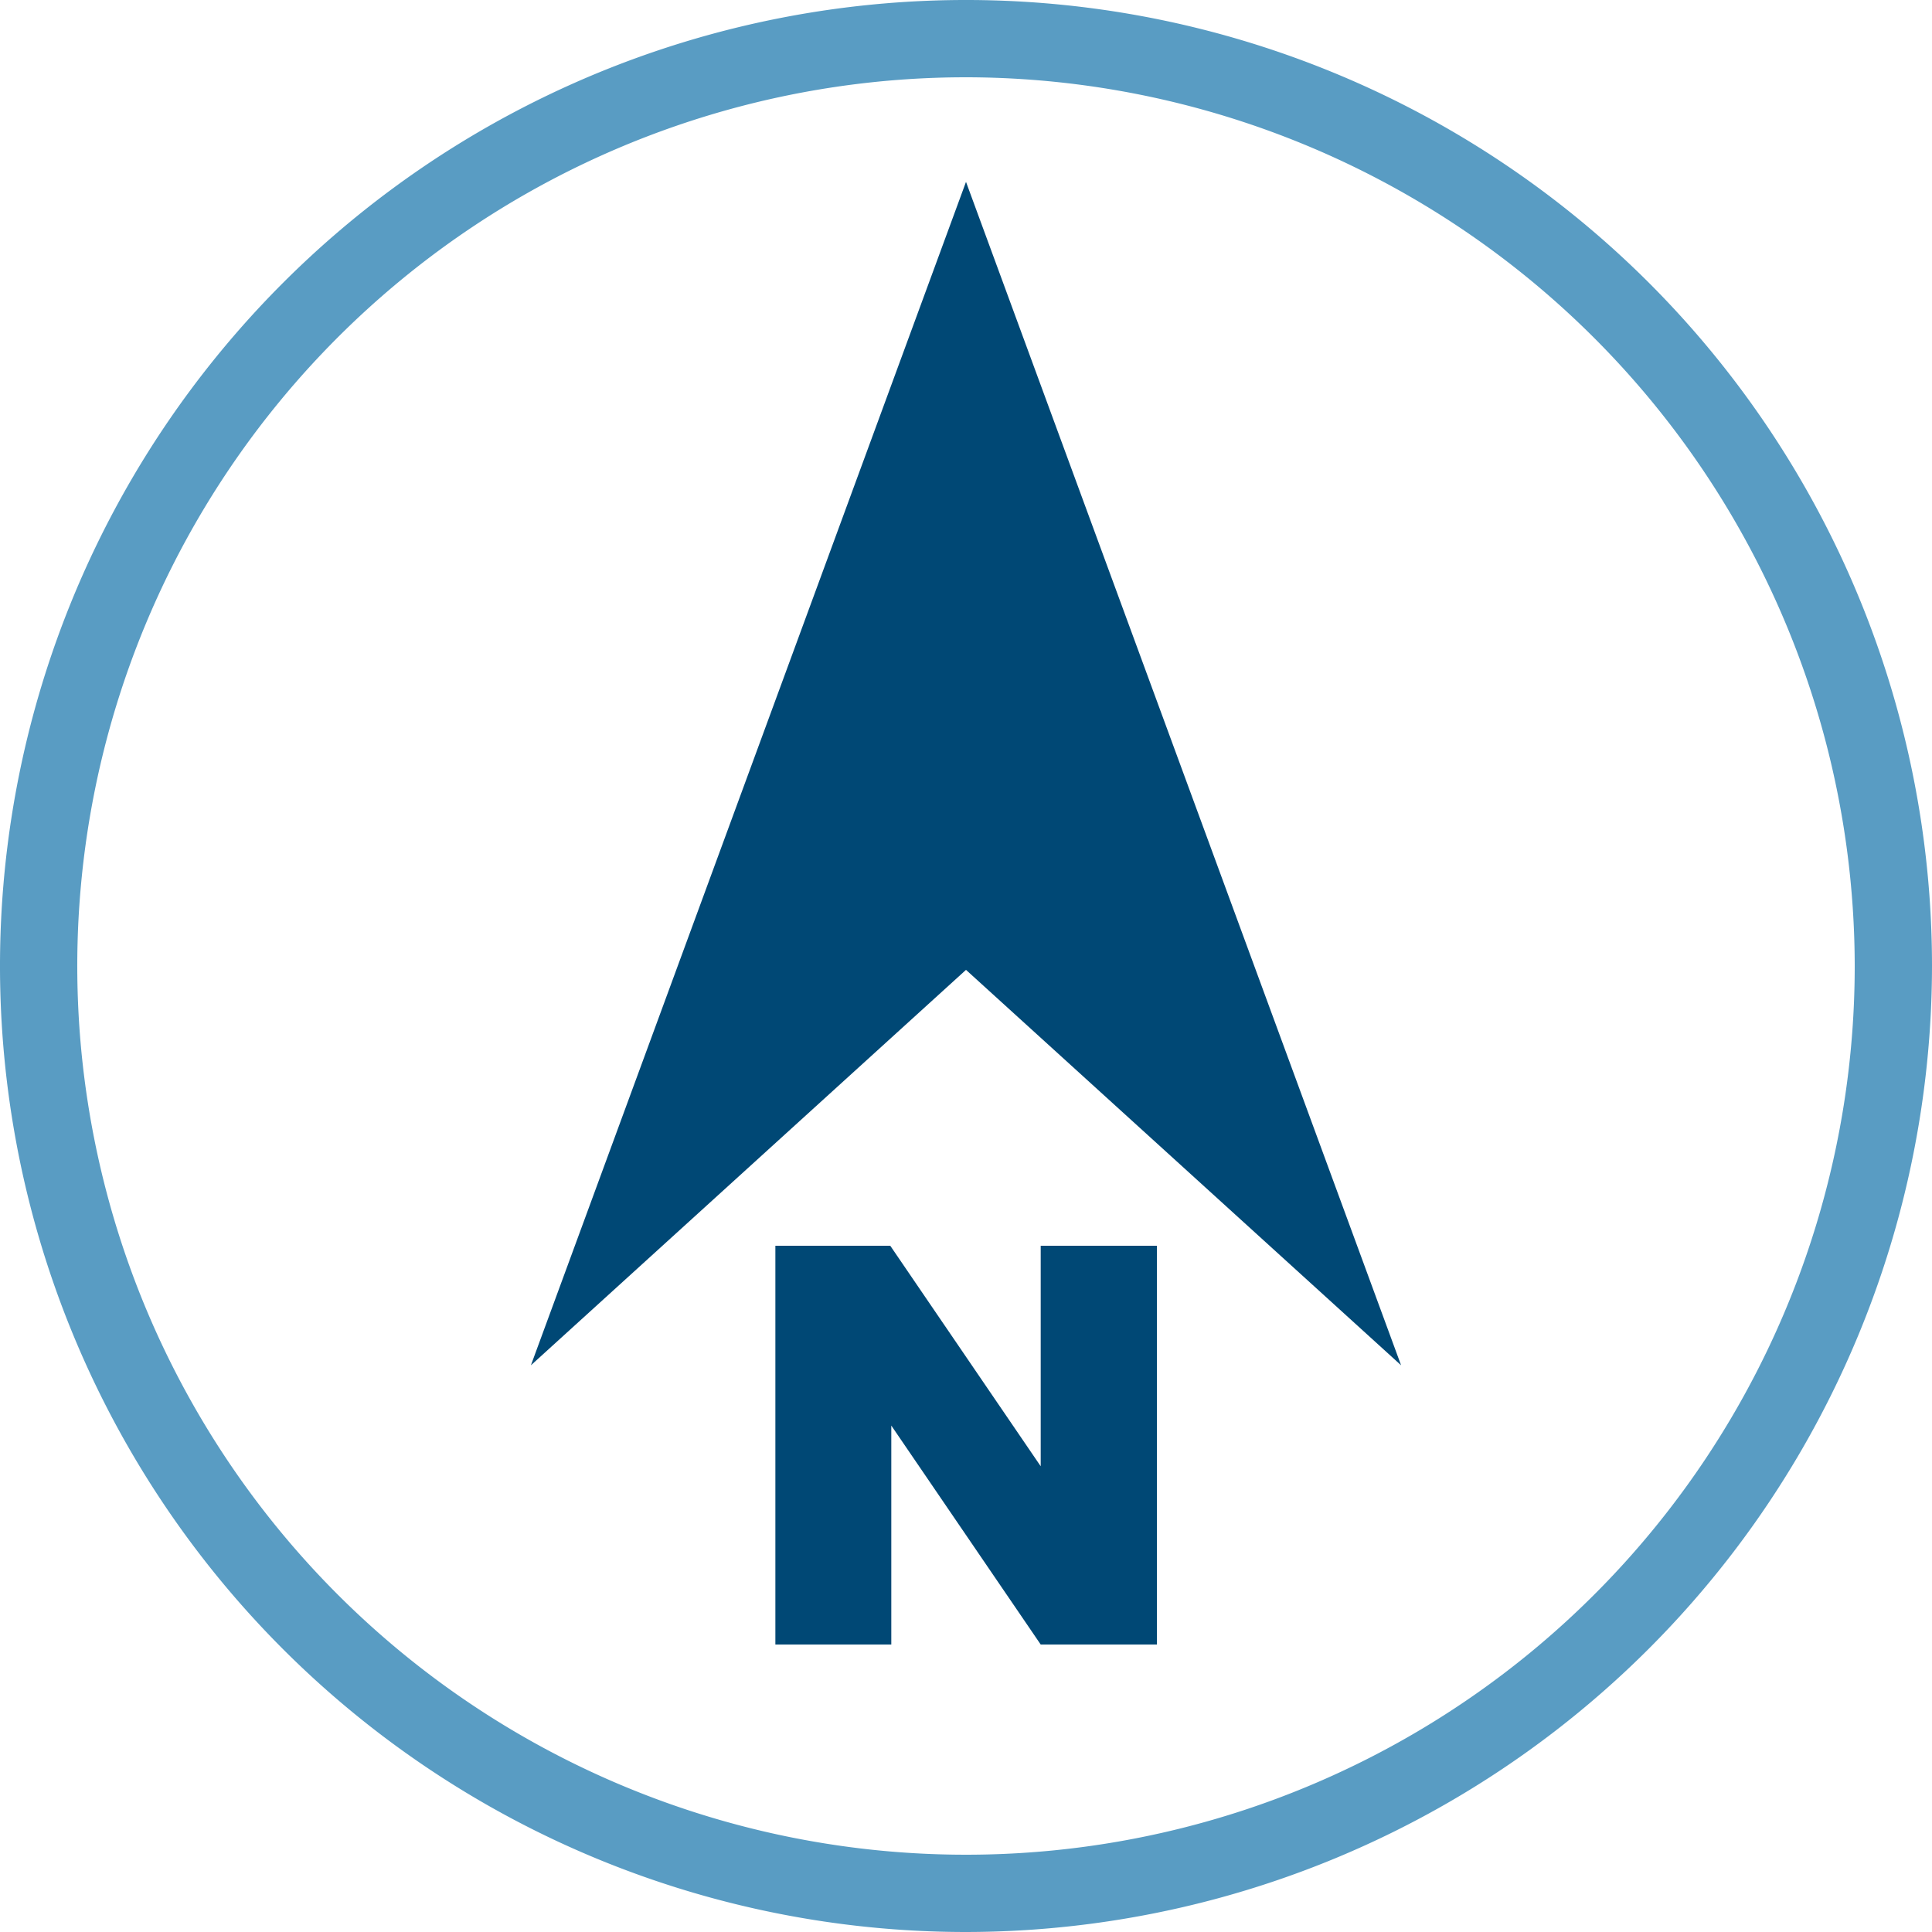
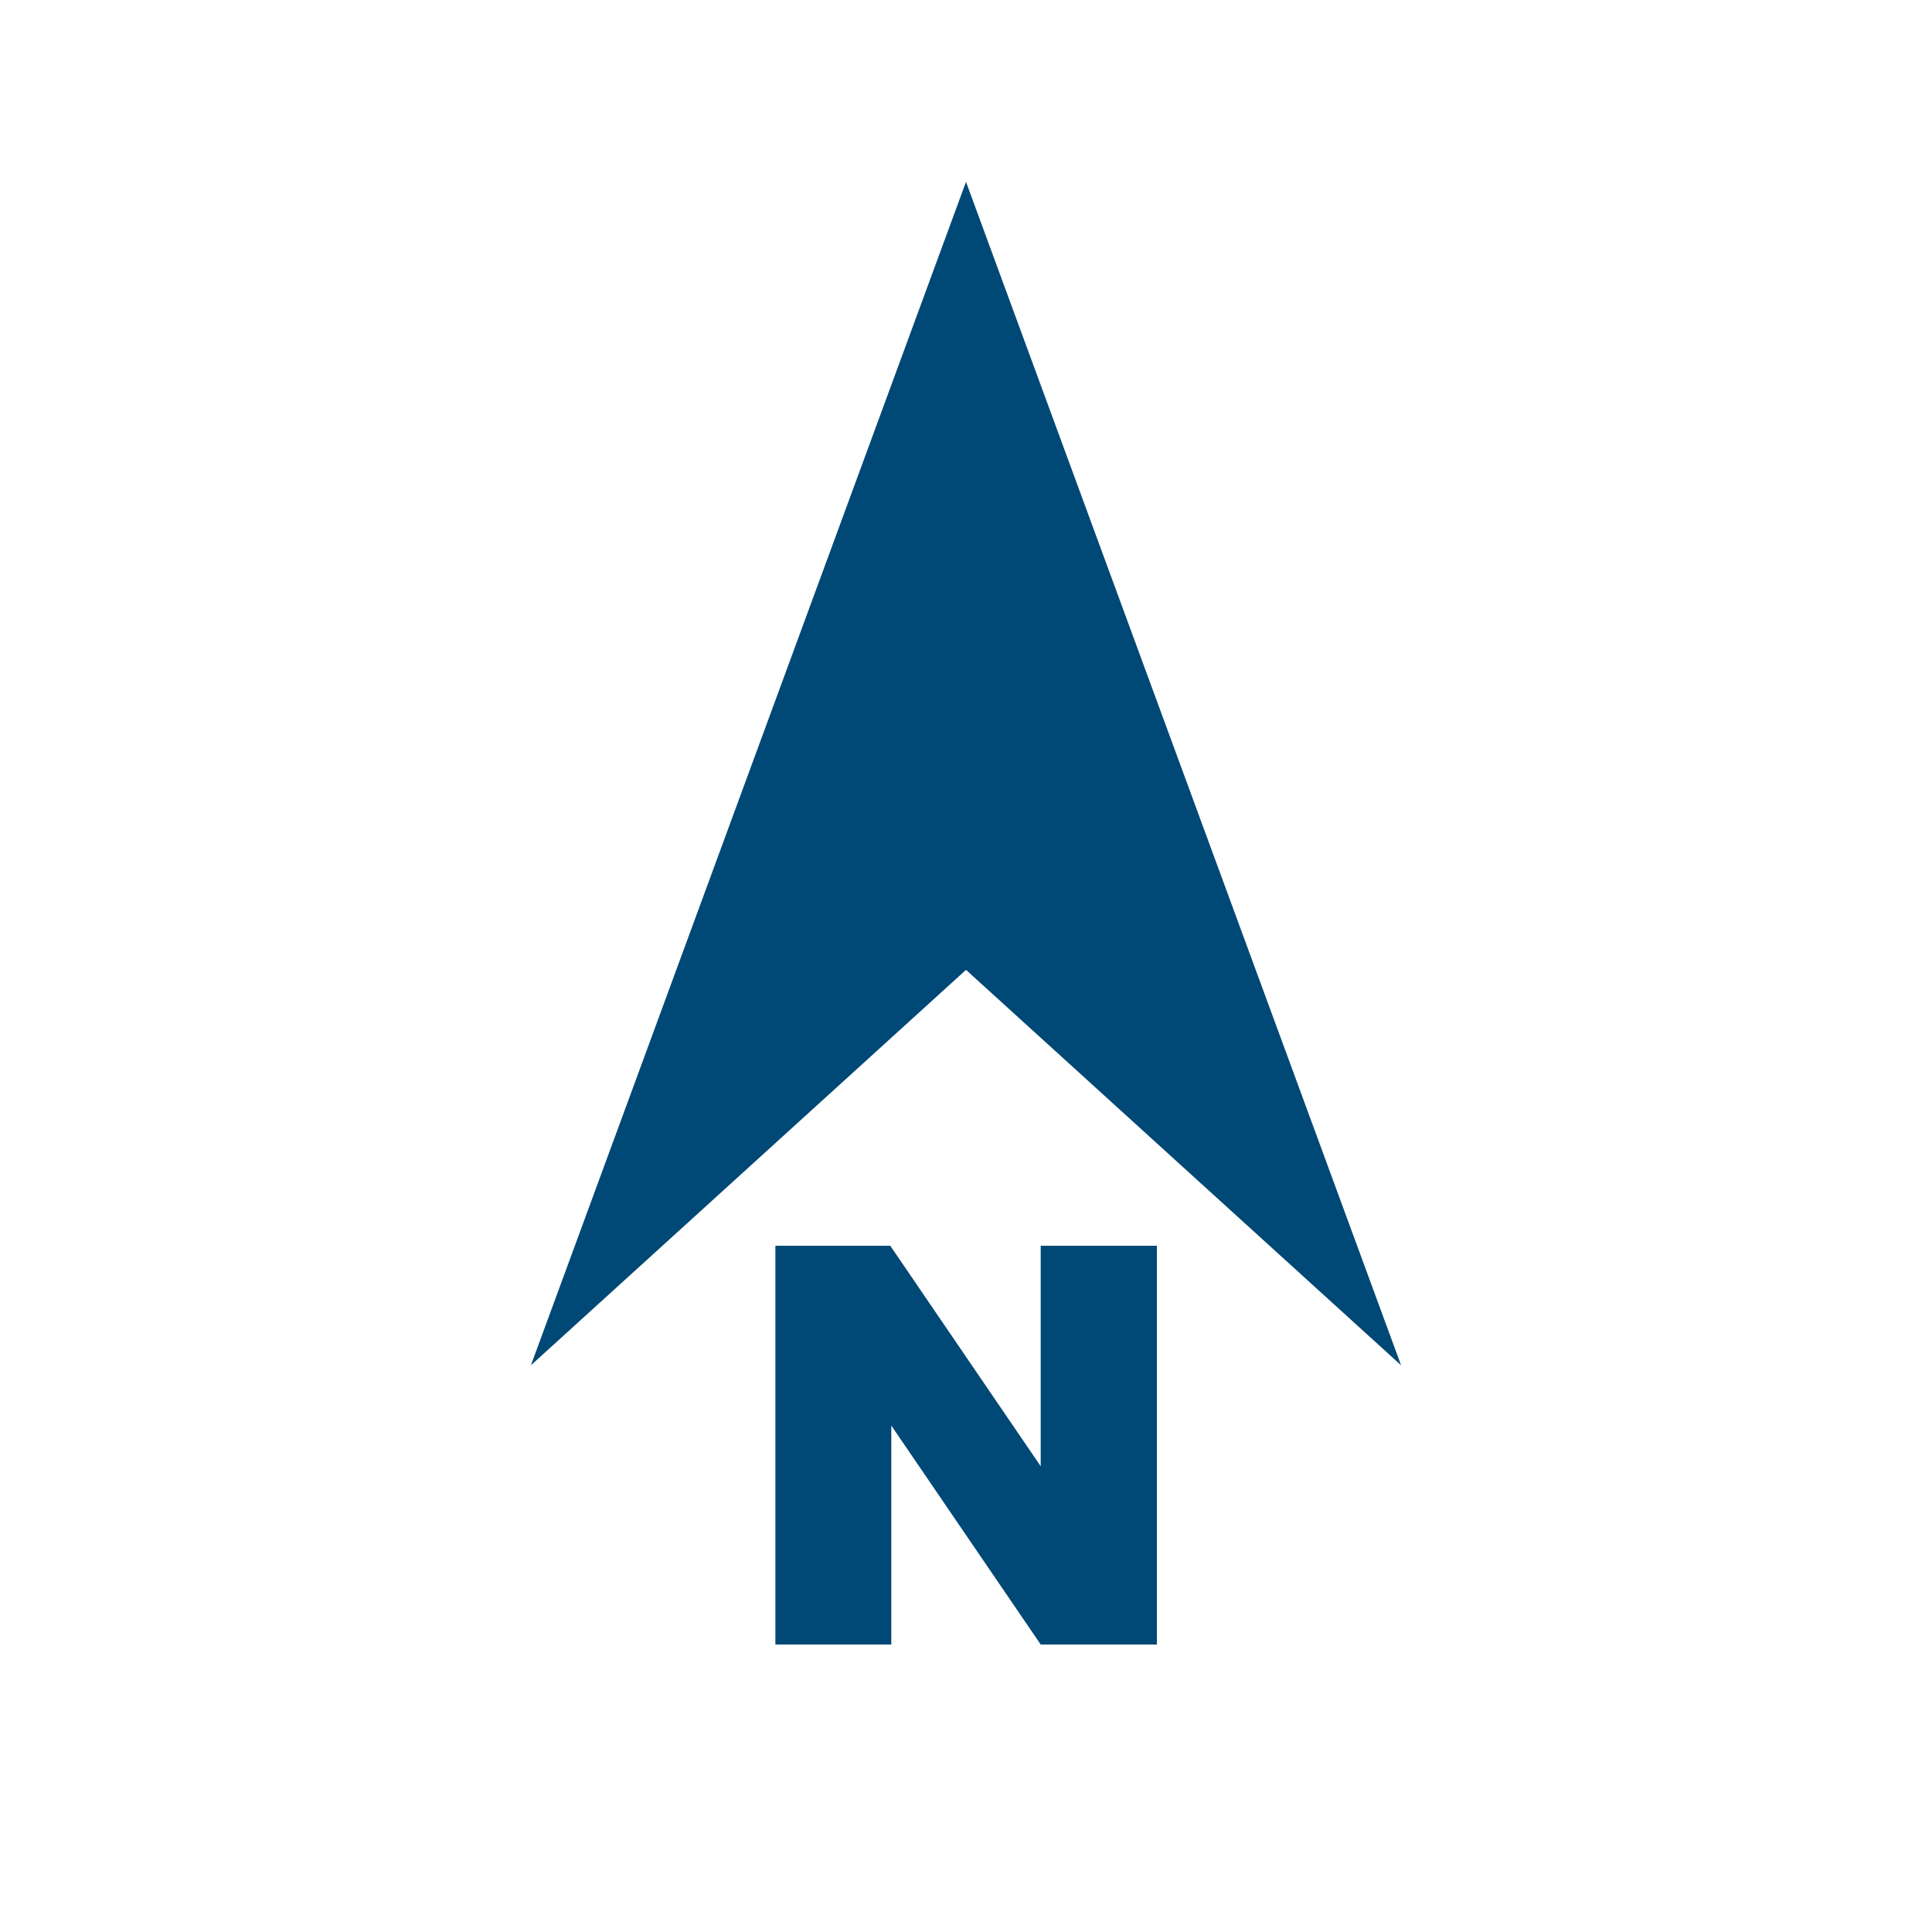
<svg xmlns="http://www.w3.org/2000/svg" id="Layer_1" data-name="Layer 1" viewBox="0 0 75 75">
-   <path d="M37.5,75A37.5,37.5,0,1,1,75,37.5,37.54,37.54,0,0,1,37.5,75Zm0-72A34.5,34.5,0,1,0,72,37.5,34.54,34.54,0,0,0,37.5,3Z" style="fill: #599cc3" />
  <path d="M20.61,53,37.5,7.06,54.39,53,37.5,37.65Z" style="fill: #004875" />
  <path d="M30.1,48.36h4.46l5.84,8.56V48.36h4.51V63.84H40.4l-5.8-8.5v8.5H30.1Z" style="fill: #004875" />
</svg>